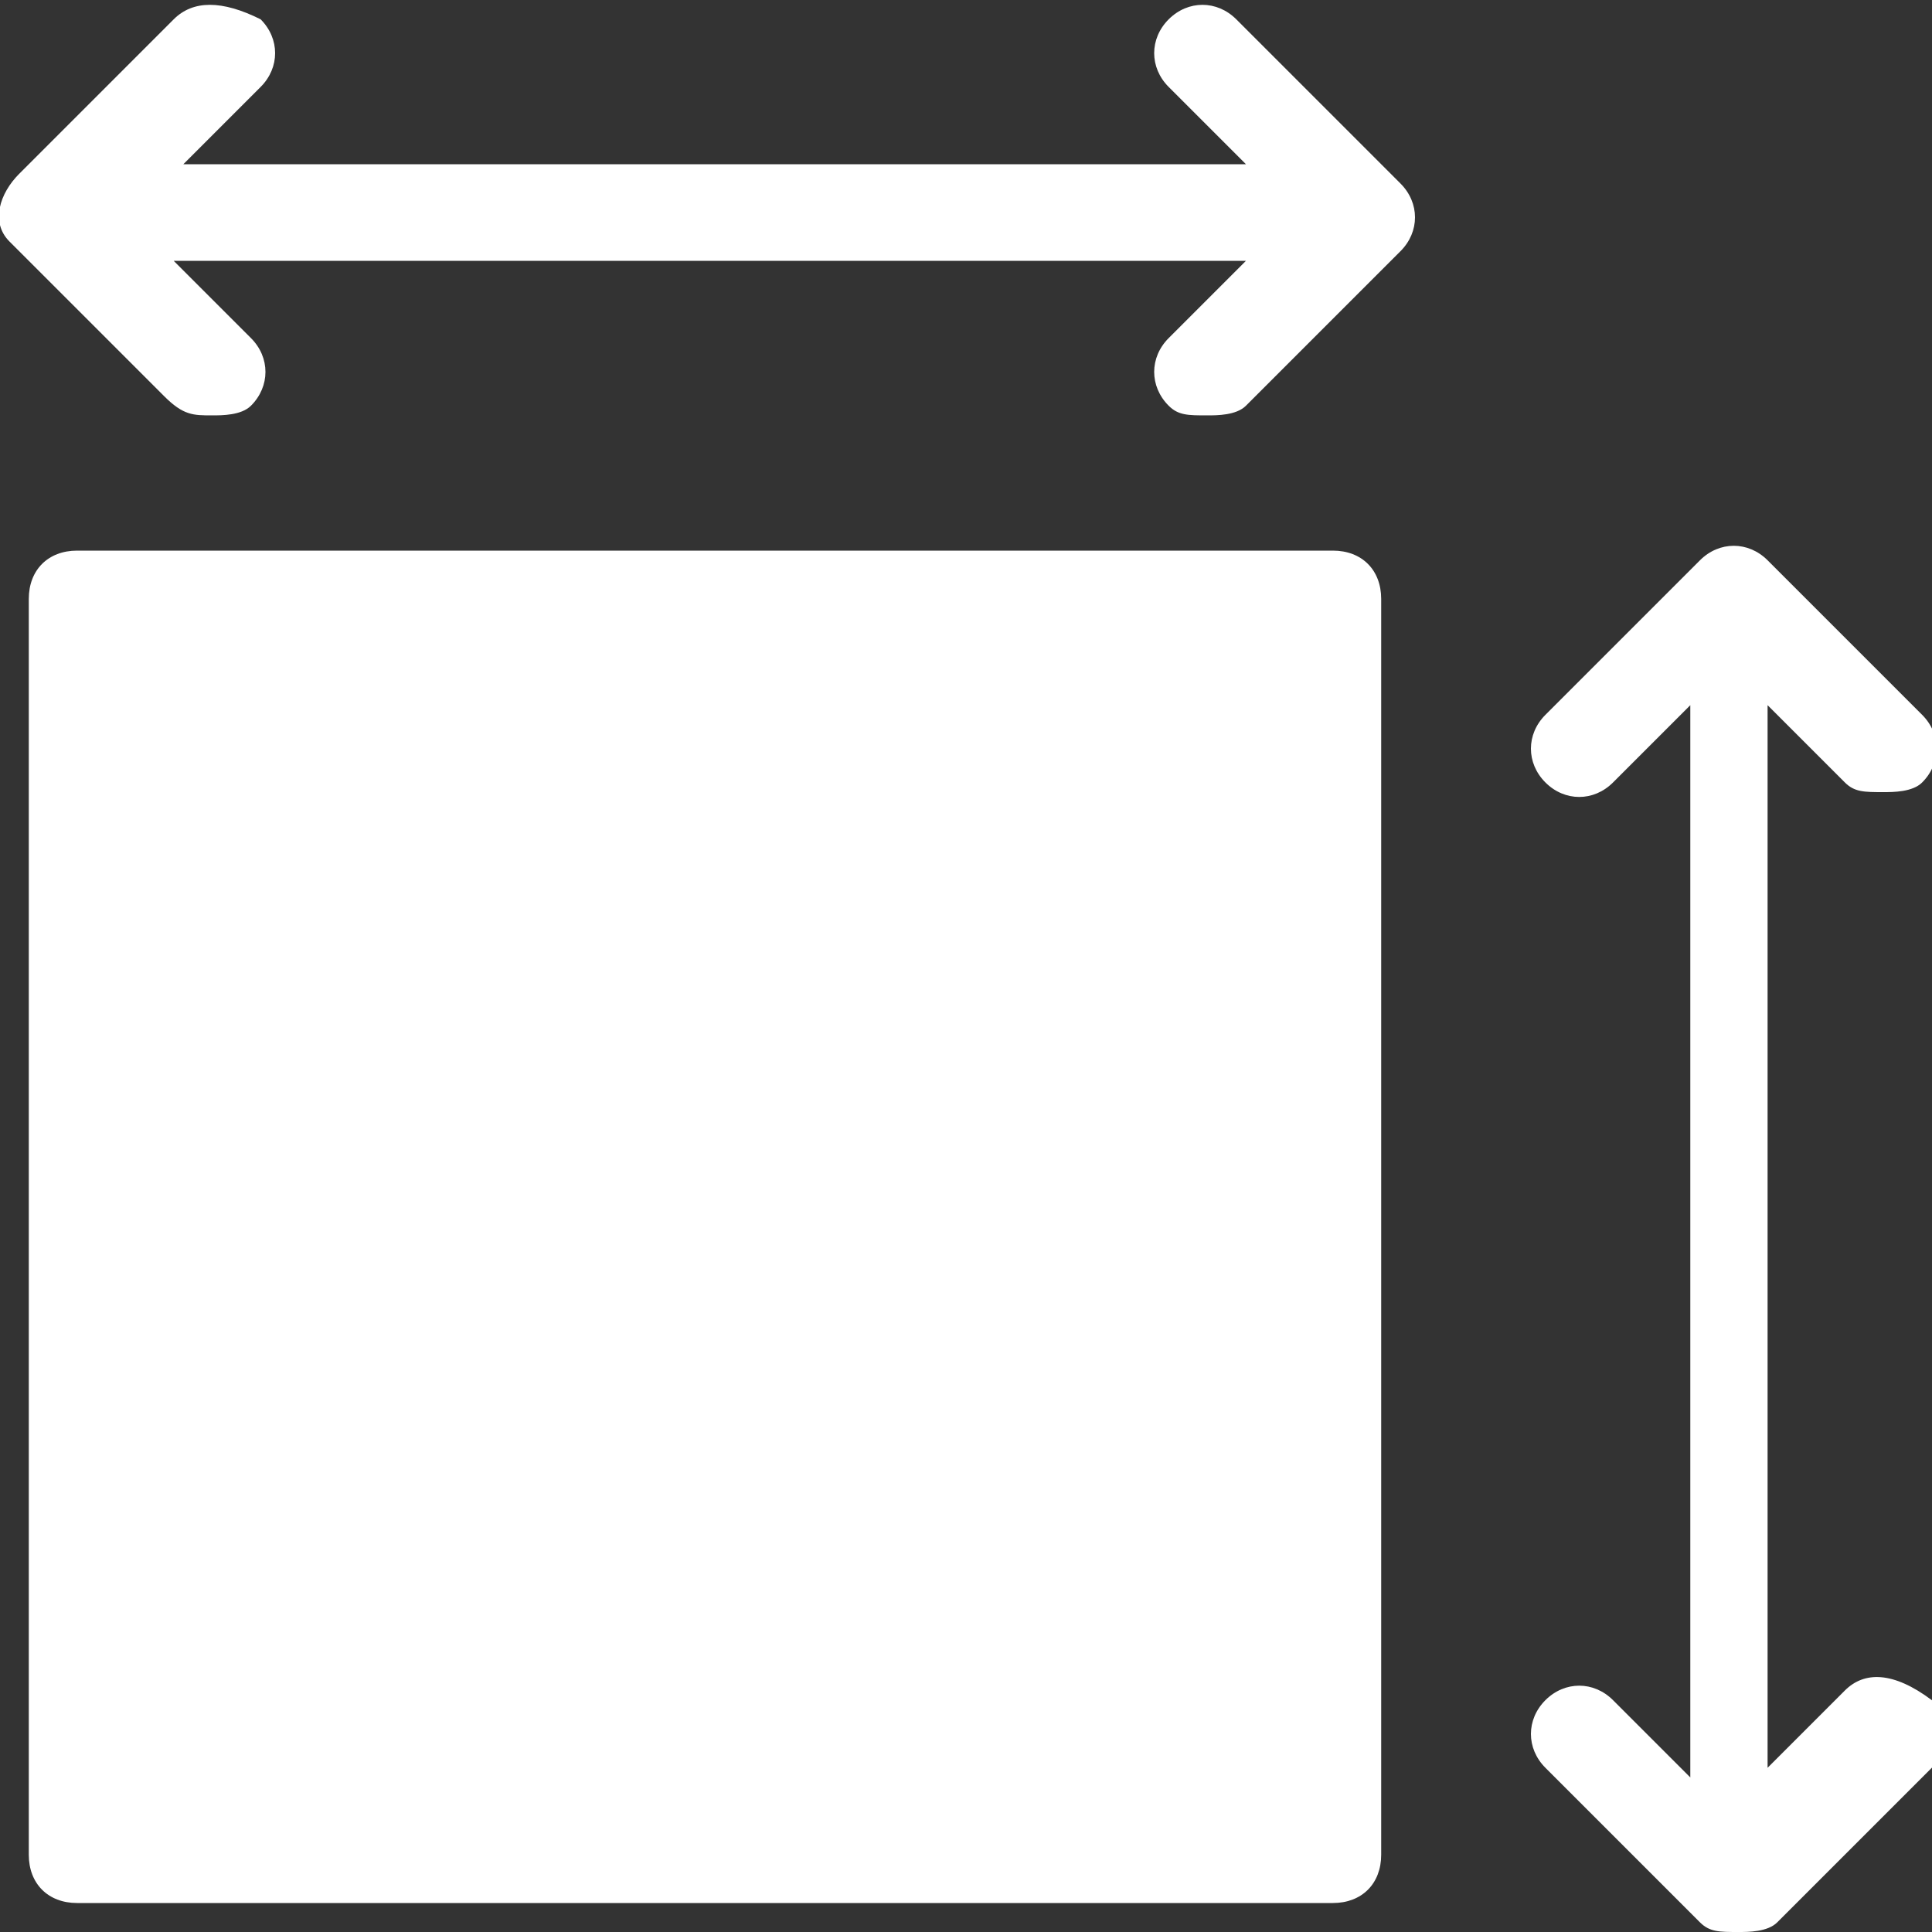
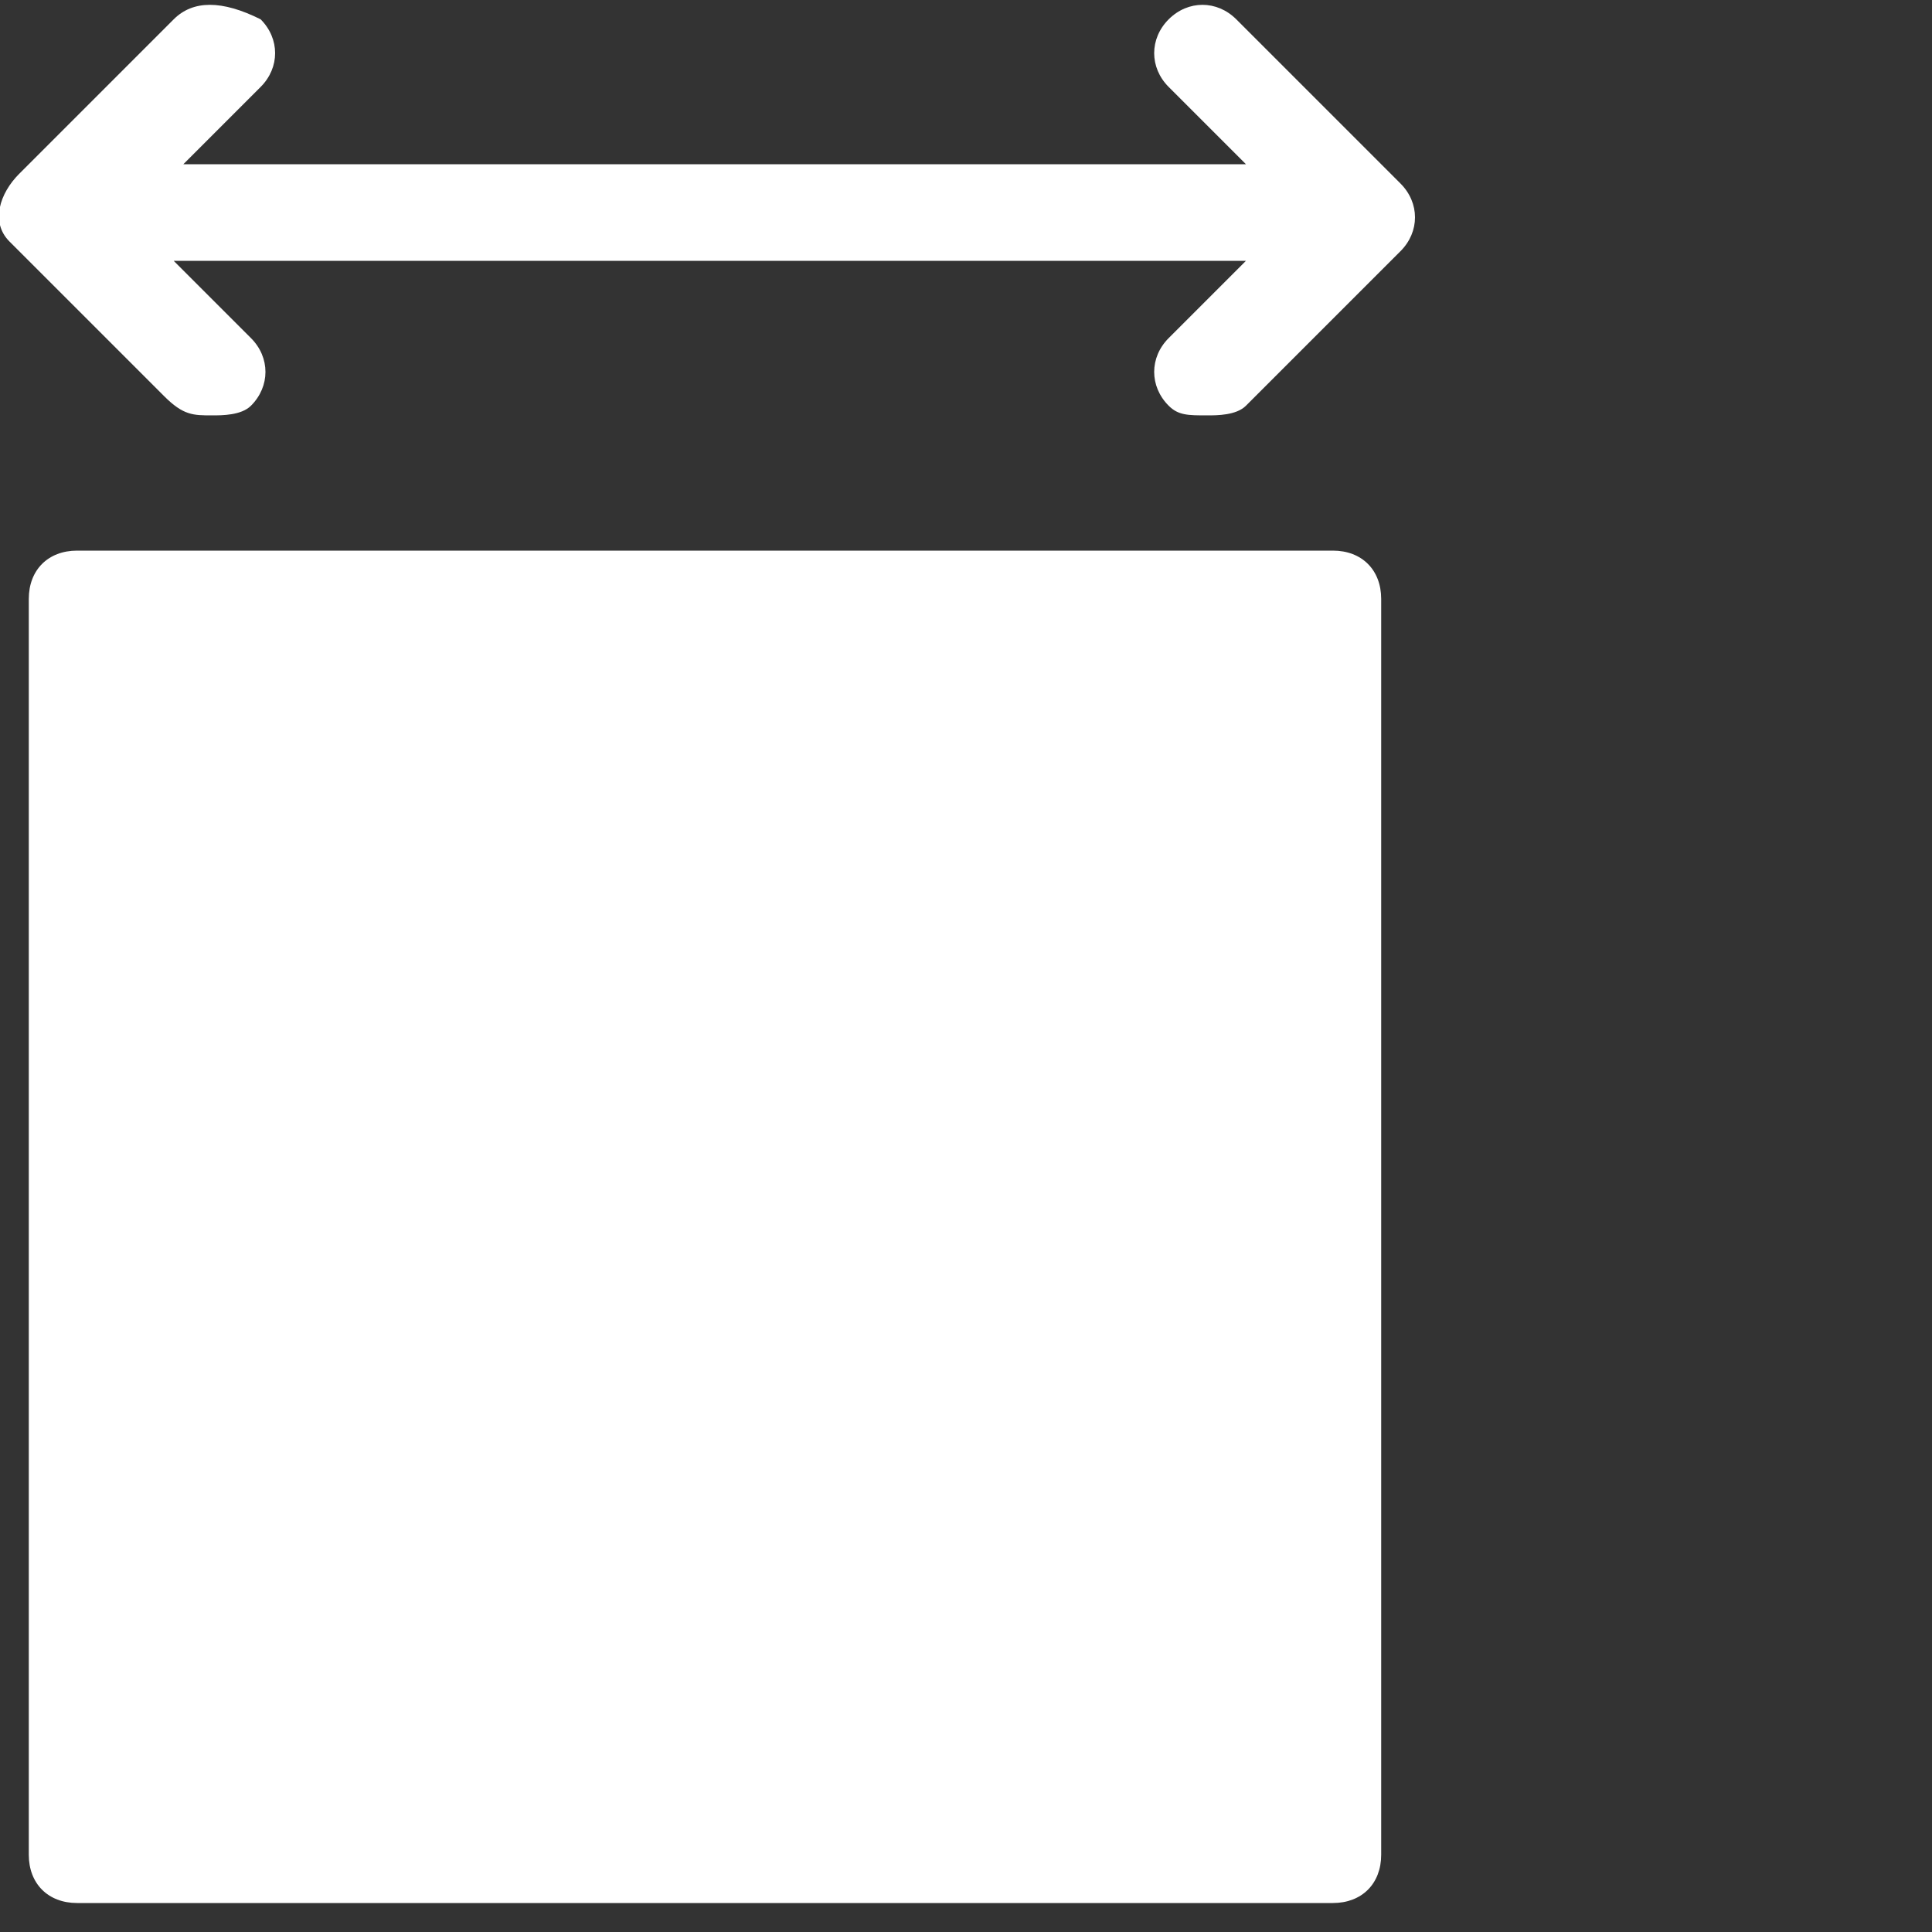
<svg xmlns="http://www.w3.org/2000/svg" version="1.1" id="Calque_1" x="0px" y="0px" viewBox="0 0 20 20" style="enable-background:new 0 0 20 20;" xml:space="preserve">
  <rect x="0" y="0" width="20" height="20" fill="#333333" stroke="none" />
  <style type="text/css">
	.st0{fill:#FFFFFF;}
</style>
  <g id="Groupe_4" transform="translate(-696.362 -460)">
    <g transform="matrix(1, 0, 0, 1, 696.36, 460)">
      <path id="Tracé_14-2" class="st0" d="M12.8,0.2c-0.2-0.2-0.5-0.2-0.7,0c-0.2,0.2-0.2,0.5,0,0.7c0,0,0,0,0,0l0.8,0.8h-11l0.8-0.8    c0.2-0.2,0.2-0.5,0-0.7C2.3,0,2,0,1.8,0.2L0.2,1.8C0,2-0.1,2.3,0.1,2.5c0,0,0,0,0,0l1.6,1.6C1.9,4.3,2,4.3,2.2,4.3    c0.1,0,0.3,0,0.4-0.1c0.2-0.2,0.2-0.5,0-0.7c0,0,0,0,0,0L1.8,2.7h11.1l-0.8,0.8c-0.2,0.2-0.2,0.5,0,0.7c0,0,0,0,0,0    c0.1,0.1,0.2,0.1,0.4,0.1c0.1,0,0.3,0,0.4-0.1l1.6-1.6c0.2-0.2,0.2-0.5,0-0.7c0,0,0,0,0,0L12.8,0.2z" />
    </g>
    <g transform="matrix(1, 0, 0, 1, 696.36, 460)">
-       <path id="Tracé_15-2" class="st0" d="M19.1,17.5l-0.8,0.8v-11l0.8,0.8c0.1,0.1,0.2,0.1,0.4,0.1c0.1,0,0.3,0,0.4-0.1    c0.2-0.2,0.2-0.5,0-0.7c0,0,0,0,0,0l-1.6-1.6c-0.2-0.2-0.5-0.2-0.7,0l-1.6,1.6c-0.2,0.2-0.2,0.5,0,0.7c0.2,0.2,0.5,0.2,0.7,0    c0,0,0,0,0,0l0.8-0.8v11.1l-0.8-0.8c-0.2-0.2-0.5-0.2-0.7,0c-0.2,0.2-0.2,0.5,0,0.7c0,0,0,0,0,0l1.6,1.6c0.1,0.1,0.2,0.1,0.4,0.1    c0.1,0,0.3,0,0.4-0.1l1.6-1.6c0.2-0.2,0.2-0.5,0-0.7c0,0,0,0,0,0C19.6,17.3,19.3,17.3,19.1,17.5C19.1,17.4,19.1,17.4,19.1,17.5    L19.1,17.5z" />
-     </g>
+       </g>
    <g transform="matrix(1, 0, 0, 1, 696.36, 460)">
      <path id="Tracé_16-2" class="st0" d="M13.8,5.7h-13c-0.3,0-0.5,0.2-0.5,0.5l0,0v13c0,0.3,0.2,0.5,0.5,0.5c0,0,0,0,0,0h13    c0.3,0,0.5-0.2,0.5-0.5l0,0v-13C14.3,5.9,14.1,5.7,13.8,5.7L13.8,5.7z" />
    </g>
  </g>
</svg>